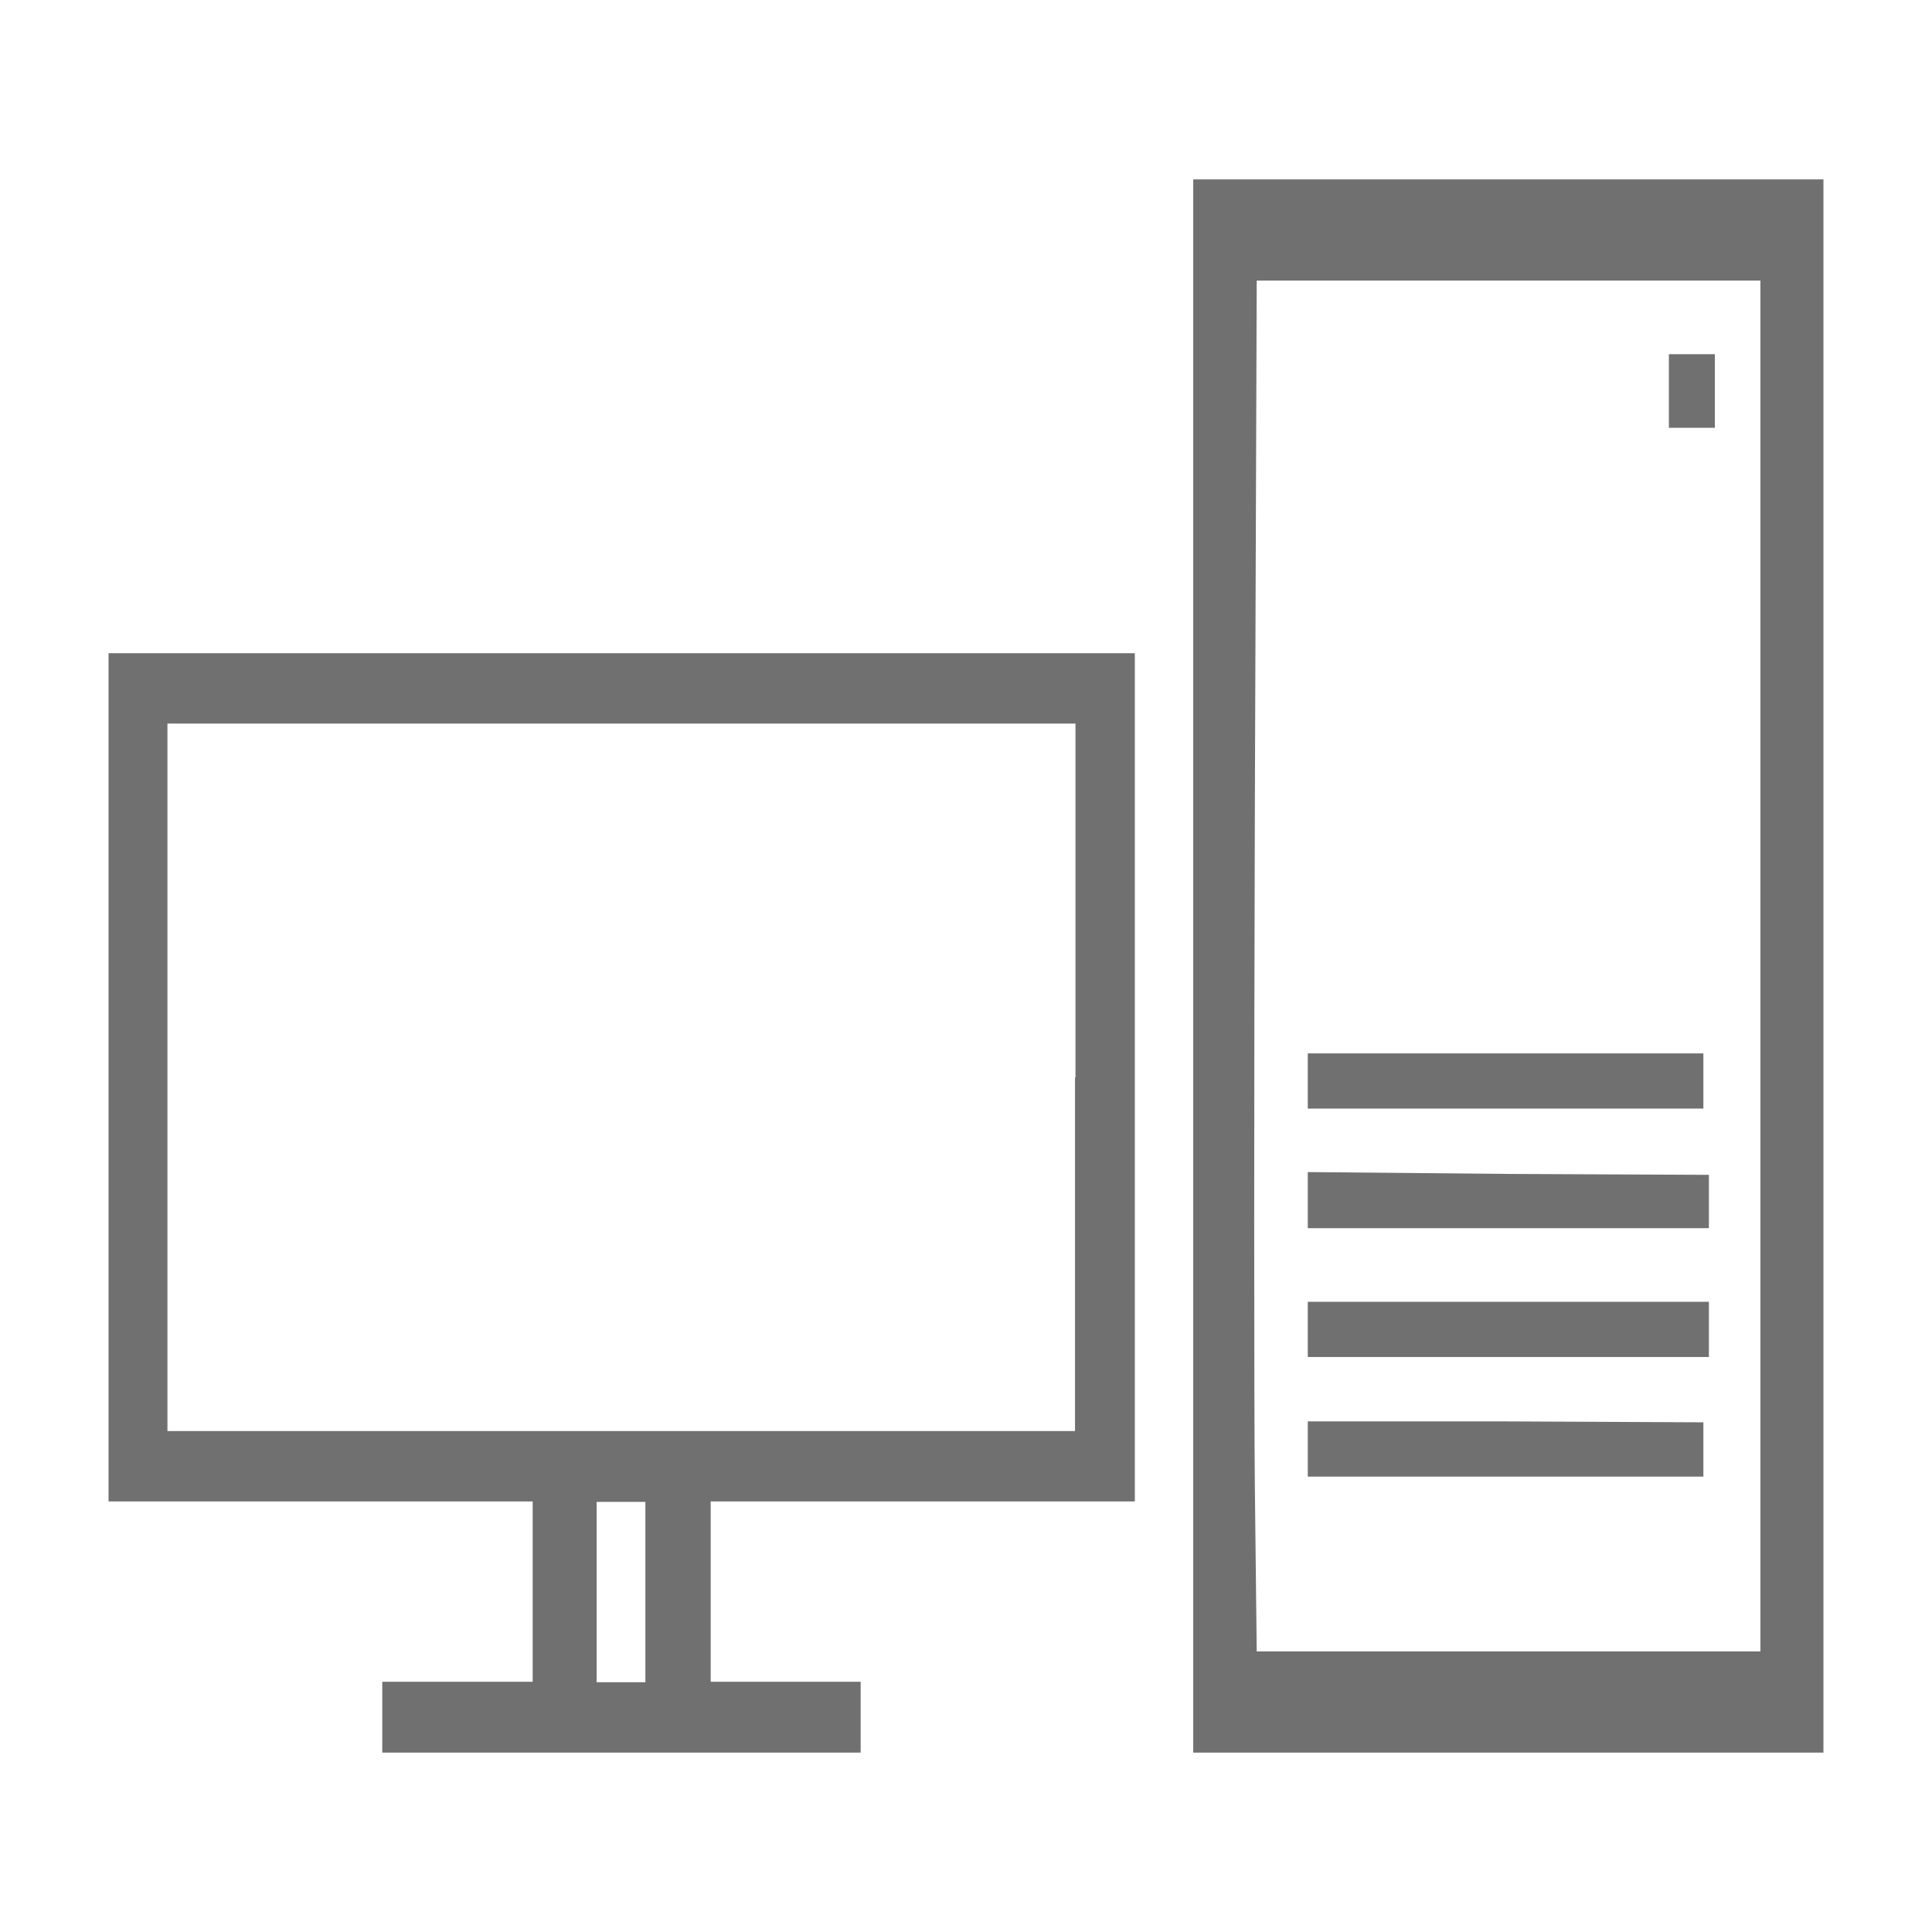
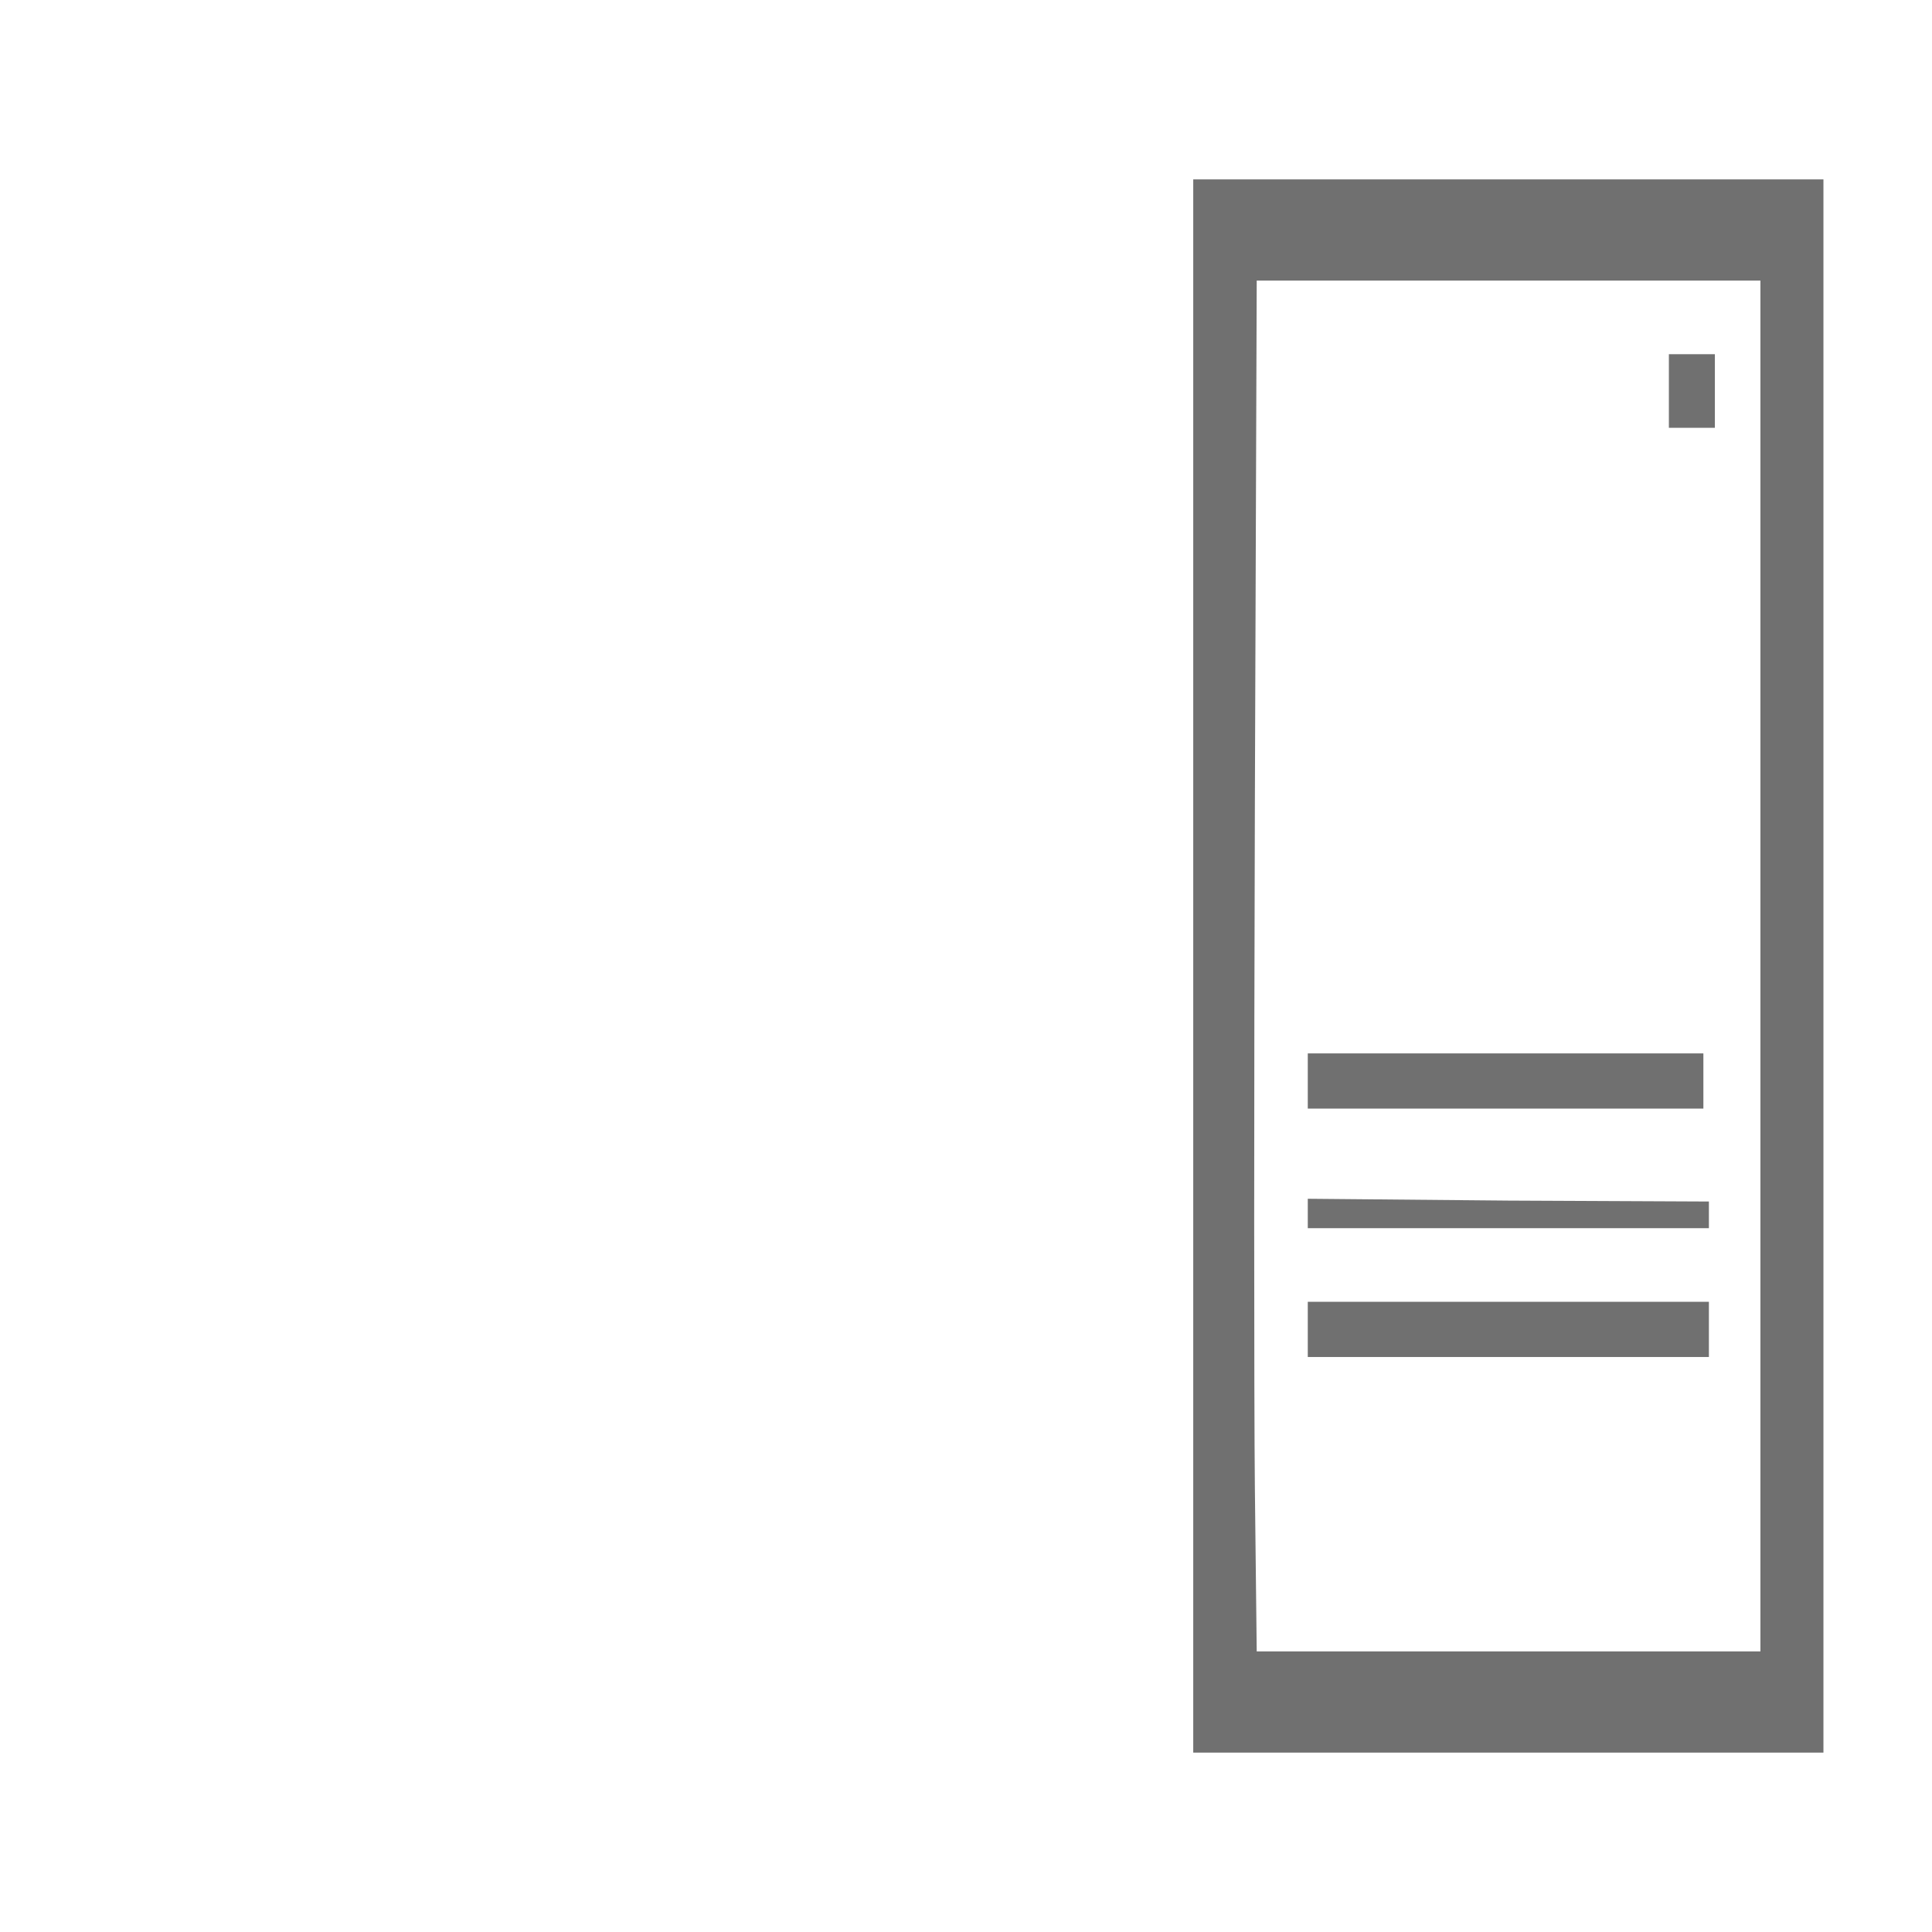
<svg xmlns="http://www.w3.org/2000/svg" version="1.1" id="Layer_1" x="0px" y="0px" viewBox="0 0 42 42" style="enable-background:new 0 0 42 42;" xml:space="preserve">
  <style type="text/css">
	.st0{fill:#707070;}
</style>
  <g>
    <g transform="translate(0,191) scale(0.1,-0.1)">
-       <path class="st0" d="M23.6,1675.8v-92.2h46.1h46.1v-19.6v-19.6H99.5H83.1v-7.7v-7.7h52h52v7.7v7.7h-16.3h-16.3v19.6v19.6h46.1    h46.1v92.2v92.2H135.1H23.6V1675.8z M233.7,1675.8v-76.9h-98.7H36.4v76.9v76.9h98.7h98.7V1675.8z M140.3,1563.9v-19.6h-5.3h-5.3    v19.6v19.6h5.3h5.3V1563.9z" />
-     </g>
+       </g>
    <g transform="translate(0,188) scale(0.1,-0.1)">
      <path class="st0" d="M259.4,1670v-171h68.5h68.5v171v171h-68.5h-68.5V1670z M382.7,1670v-149h-54.8h-54.7l-0.4,35.4    c-0.2,19.6-0.2,86.6,0,149.2l0.4,113.4h54.7h54.8V1670z" />
      <path class="st0" d="M362.8,1795v-8h5h5v8v8h-5h-5V1795z" />
      <path class="st0" d="M284.3,1645v-6h43h43v6v6h-43h-43V1645z" />
-       <path class="st0" d="M284.3,1619v-6h43.6h43.6v5.8v5.8l-43.6,0.2l-43.6,0.4V1619z" />
+       <path class="st0" d="M284.3,1619v-6h43.6h43.6v5.8l-43.6,0.2l-43.6,0.4V1619z" />
      <path class="st0" d="M284.3,1591v-6h43.6h43.6v6v6h-43.6h-43.6V1591z" />
-       <path class="st0" d="M284.3,1565v-6h43h43v6v5.8l-43,0.2h-43V1565z" />
    </g>
  </g>
</svg>